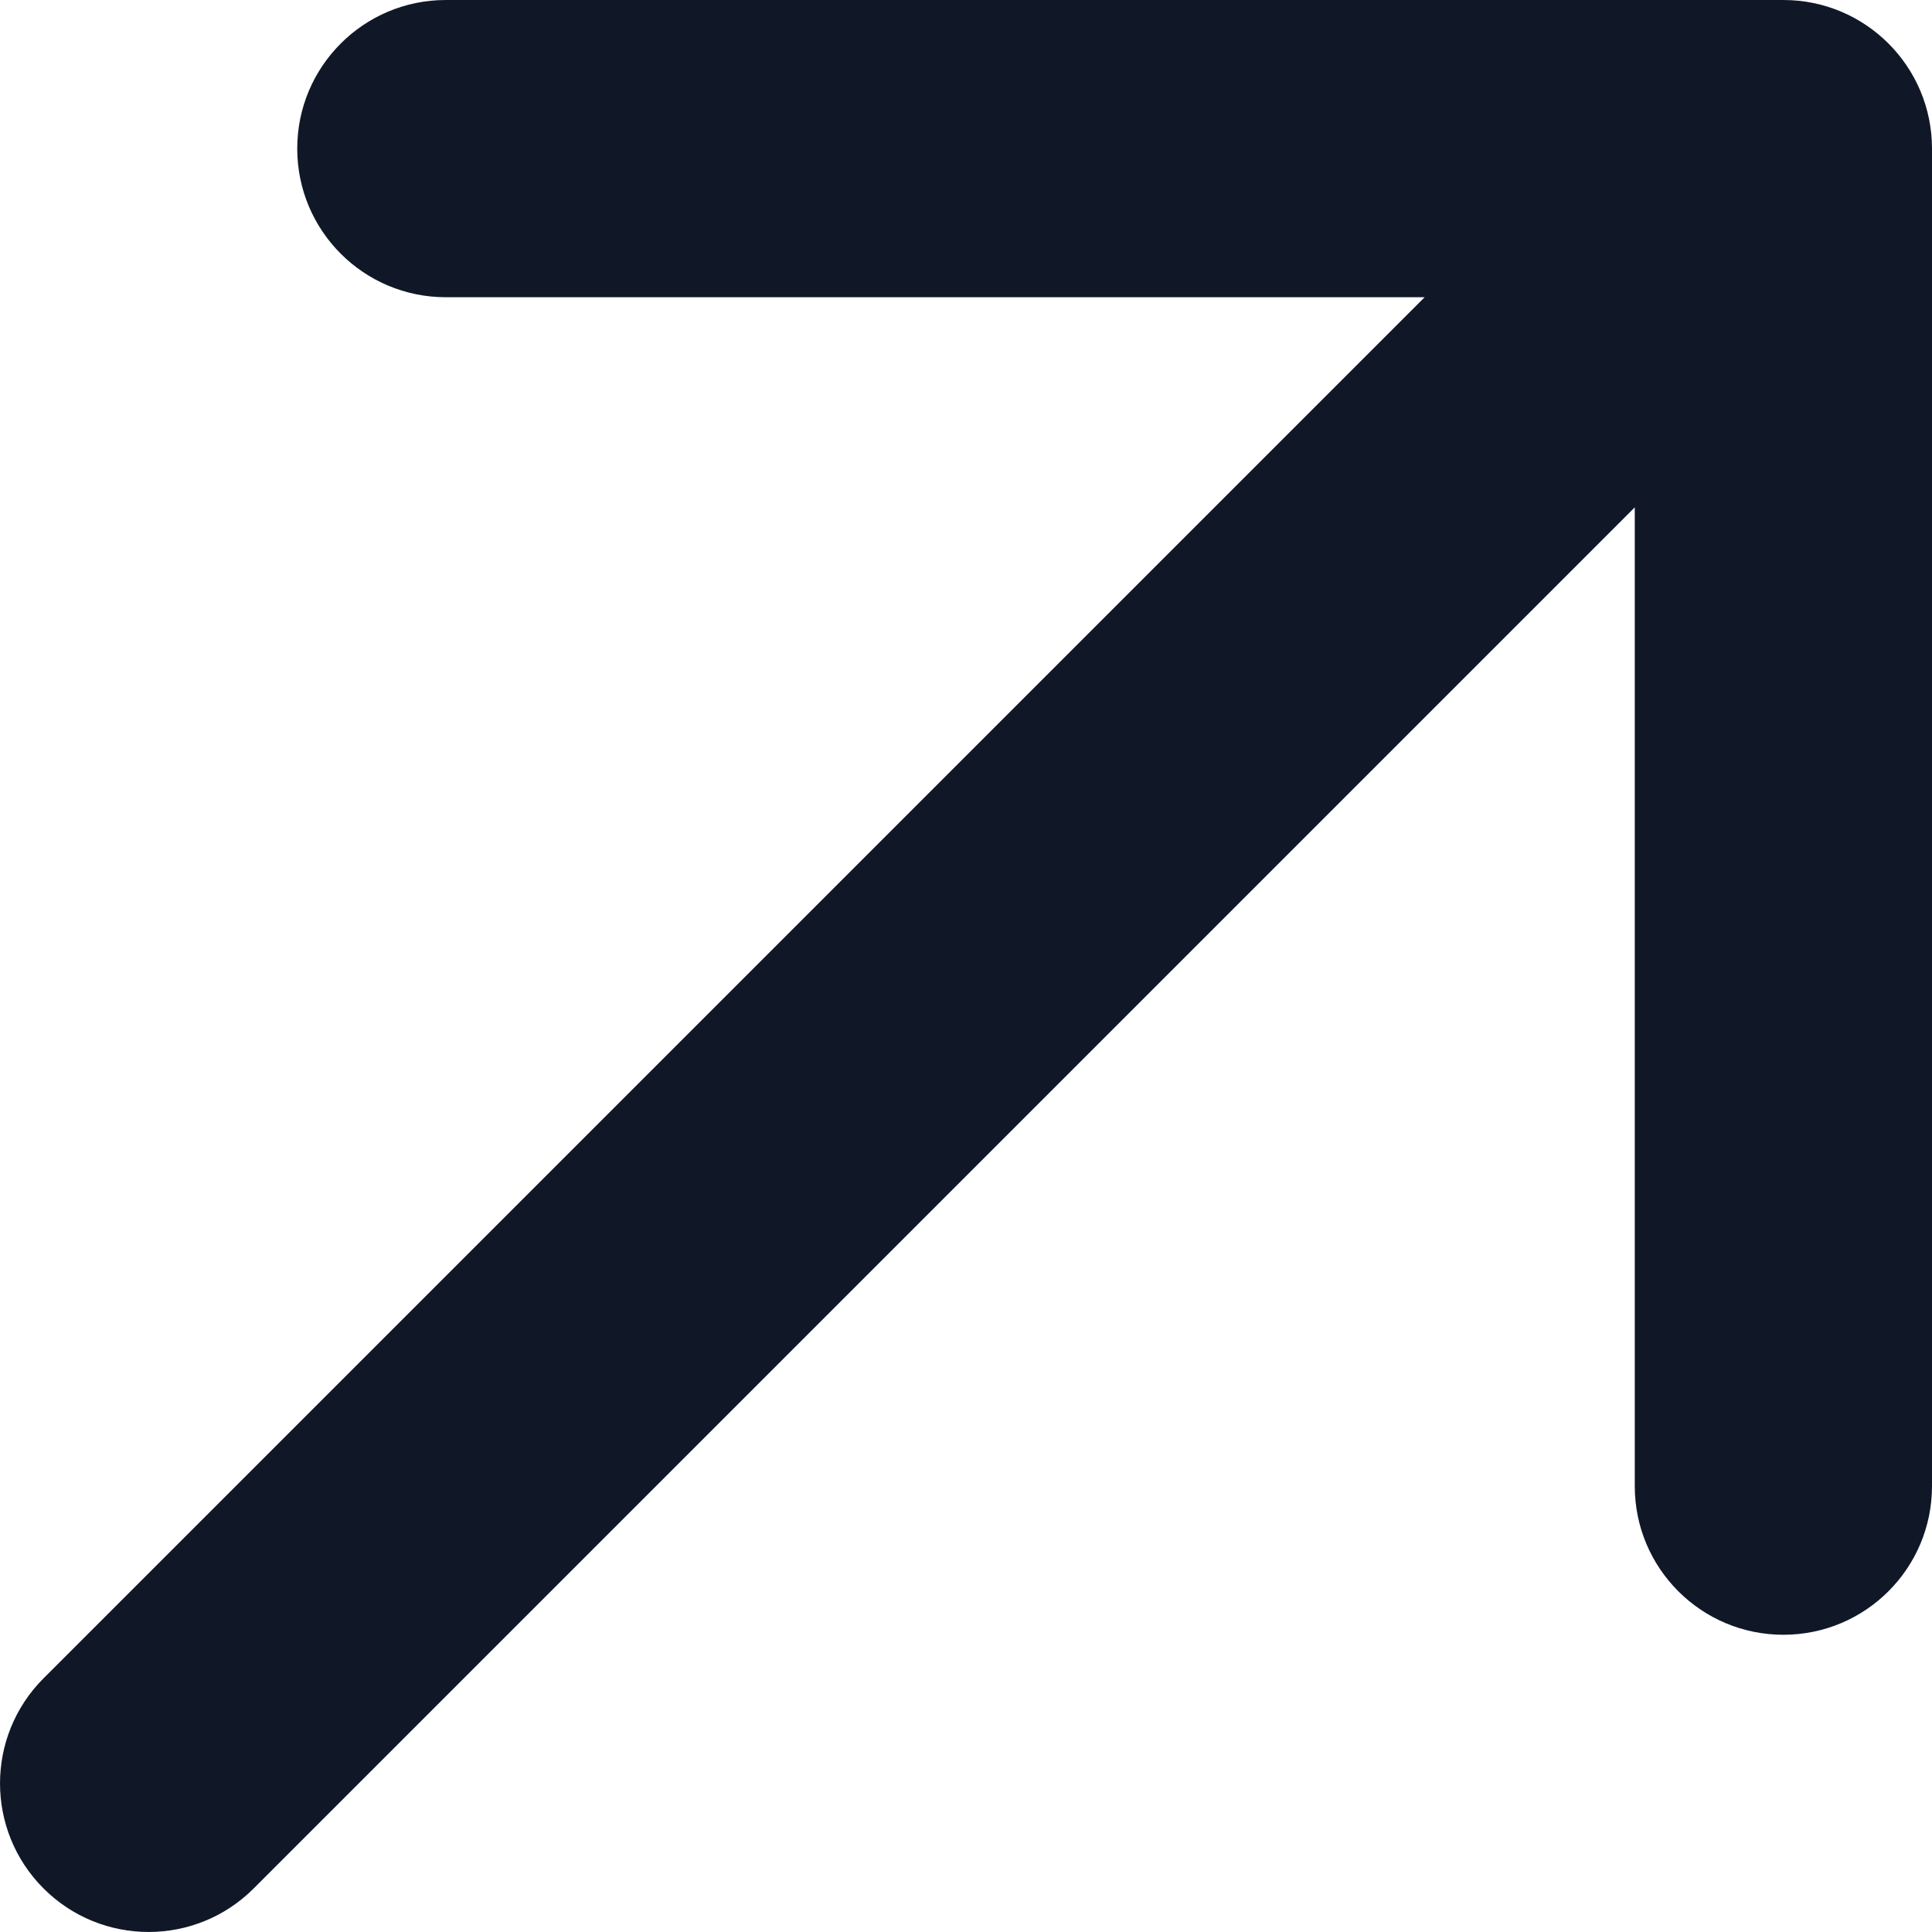
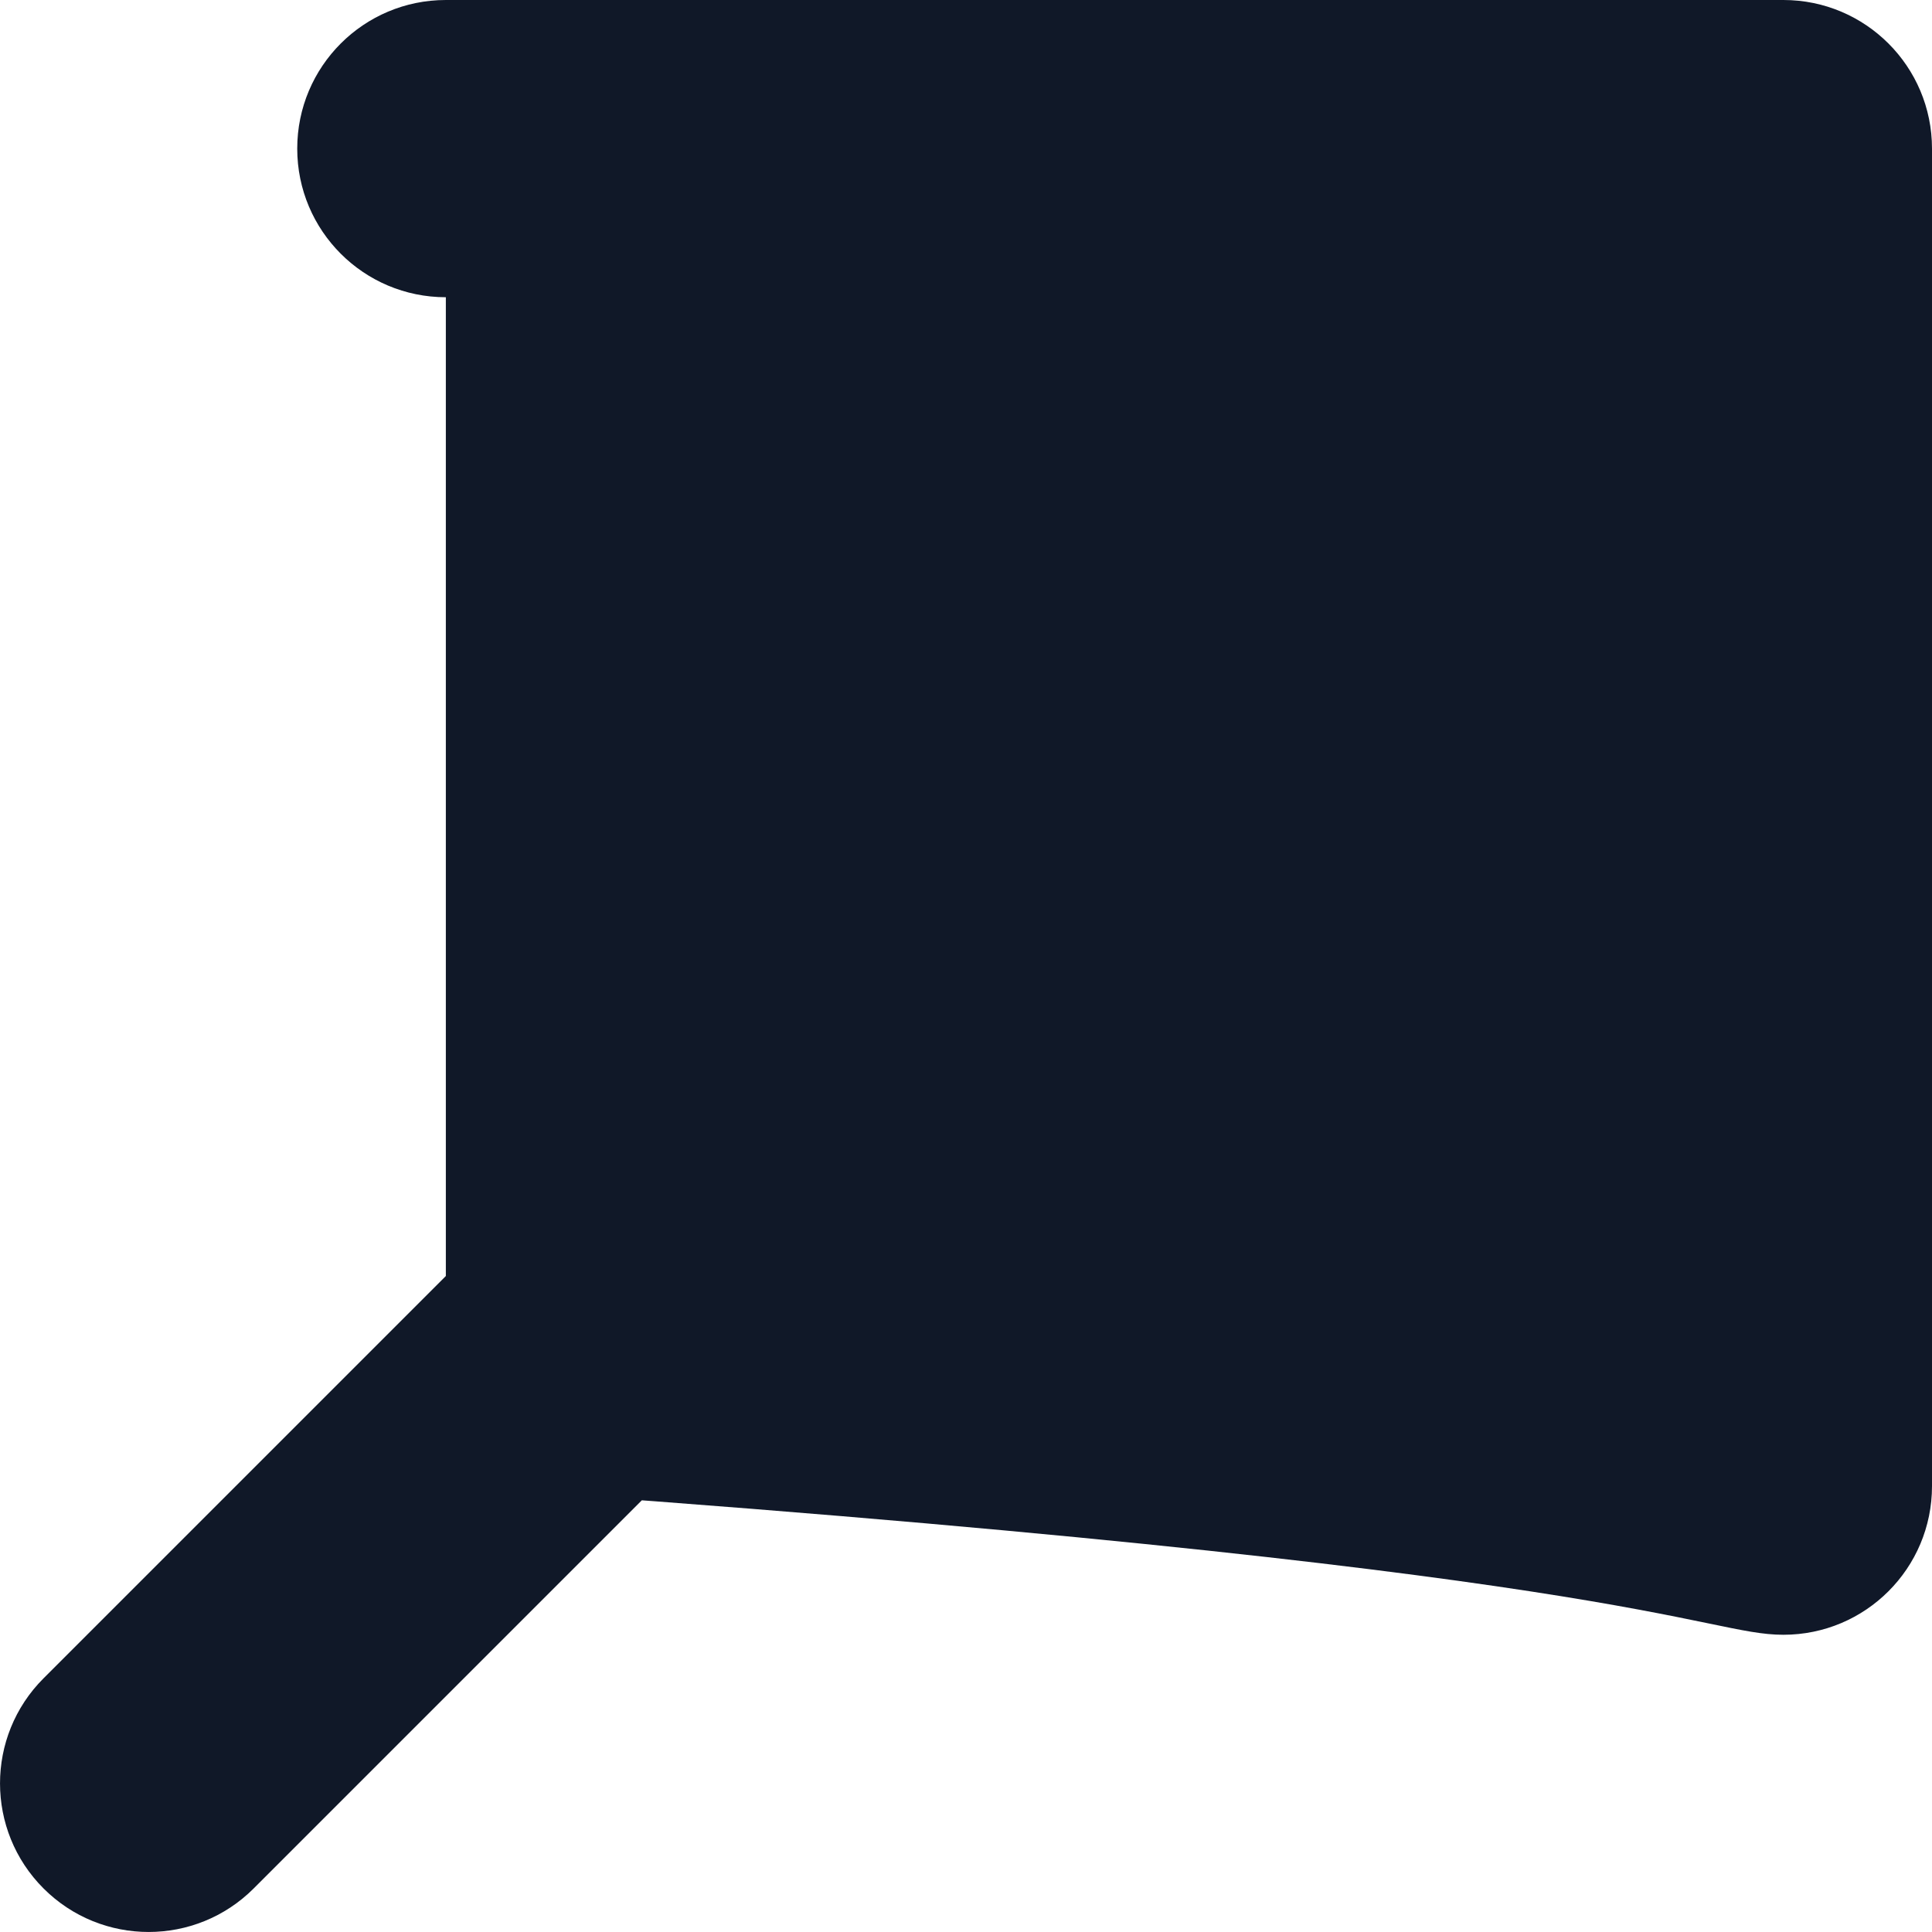
<svg xmlns="http://www.w3.org/2000/svg" width="26" height="26" viewBox="0 0 26 26" fill="none">
-   <path d="M0.586 22.586C-0.195 23.367 -0.195 24.633 0.586 25.414C1.367 26.195 2.633 26.195 3.414 25.414L0.586 22.586ZM26 2C26 0.895 25.105 -1.74155e-06 24 -1.74155e-06L6 -1.74155e-06C4.895 -1.74155e-06 4 0.895 4 2C4 3.105 4.895 4 6 4H22V20C22 21.105 22.895 22 24 22C25.105 22 26 21.105 26 20L26 2ZM3.414 25.414L25.414 3.414L22.586 0.586L0.586 22.586L3.414 25.414Z" fill="#101828" />
+   <path d="M0.586 22.586C-0.195 23.367 -0.195 24.633 0.586 25.414C1.367 26.195 2.633 26.195 3.414 25.414L0.586 22.586ZM26 2C26 0.895 25.105 -1.74155e-06 24 -1.74155e-06L6 -1.74155e-06C4.895 -1.74155e-06 4 0.895 4 2C4 3.105 4.895 4 6 4V20C22 21.105 22.895 22 24 22C25.105 22 26 21.105 26 20L26 2ZM3.414 25.414L25.414 3.414L22.586 0.586L0.586 22.586L3.414 25.414Z" fill="#101828" />
</svg>